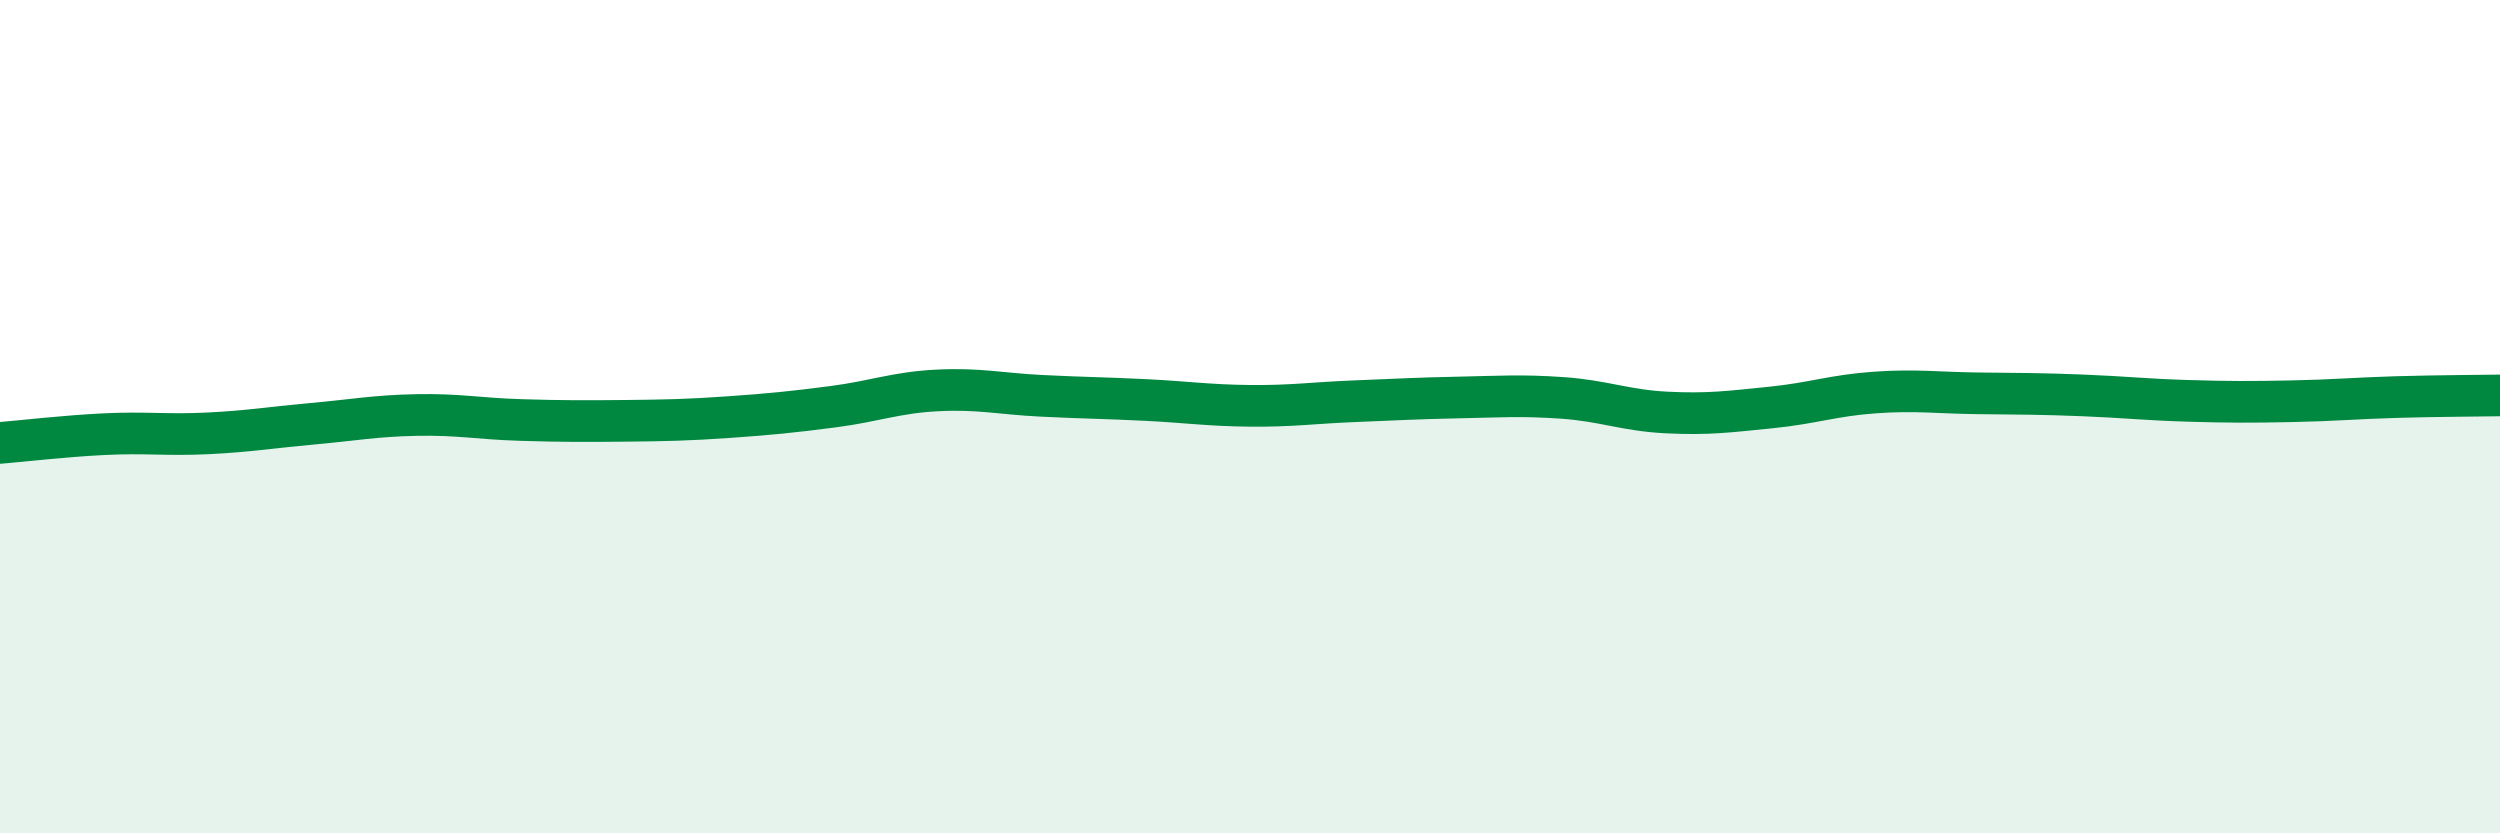
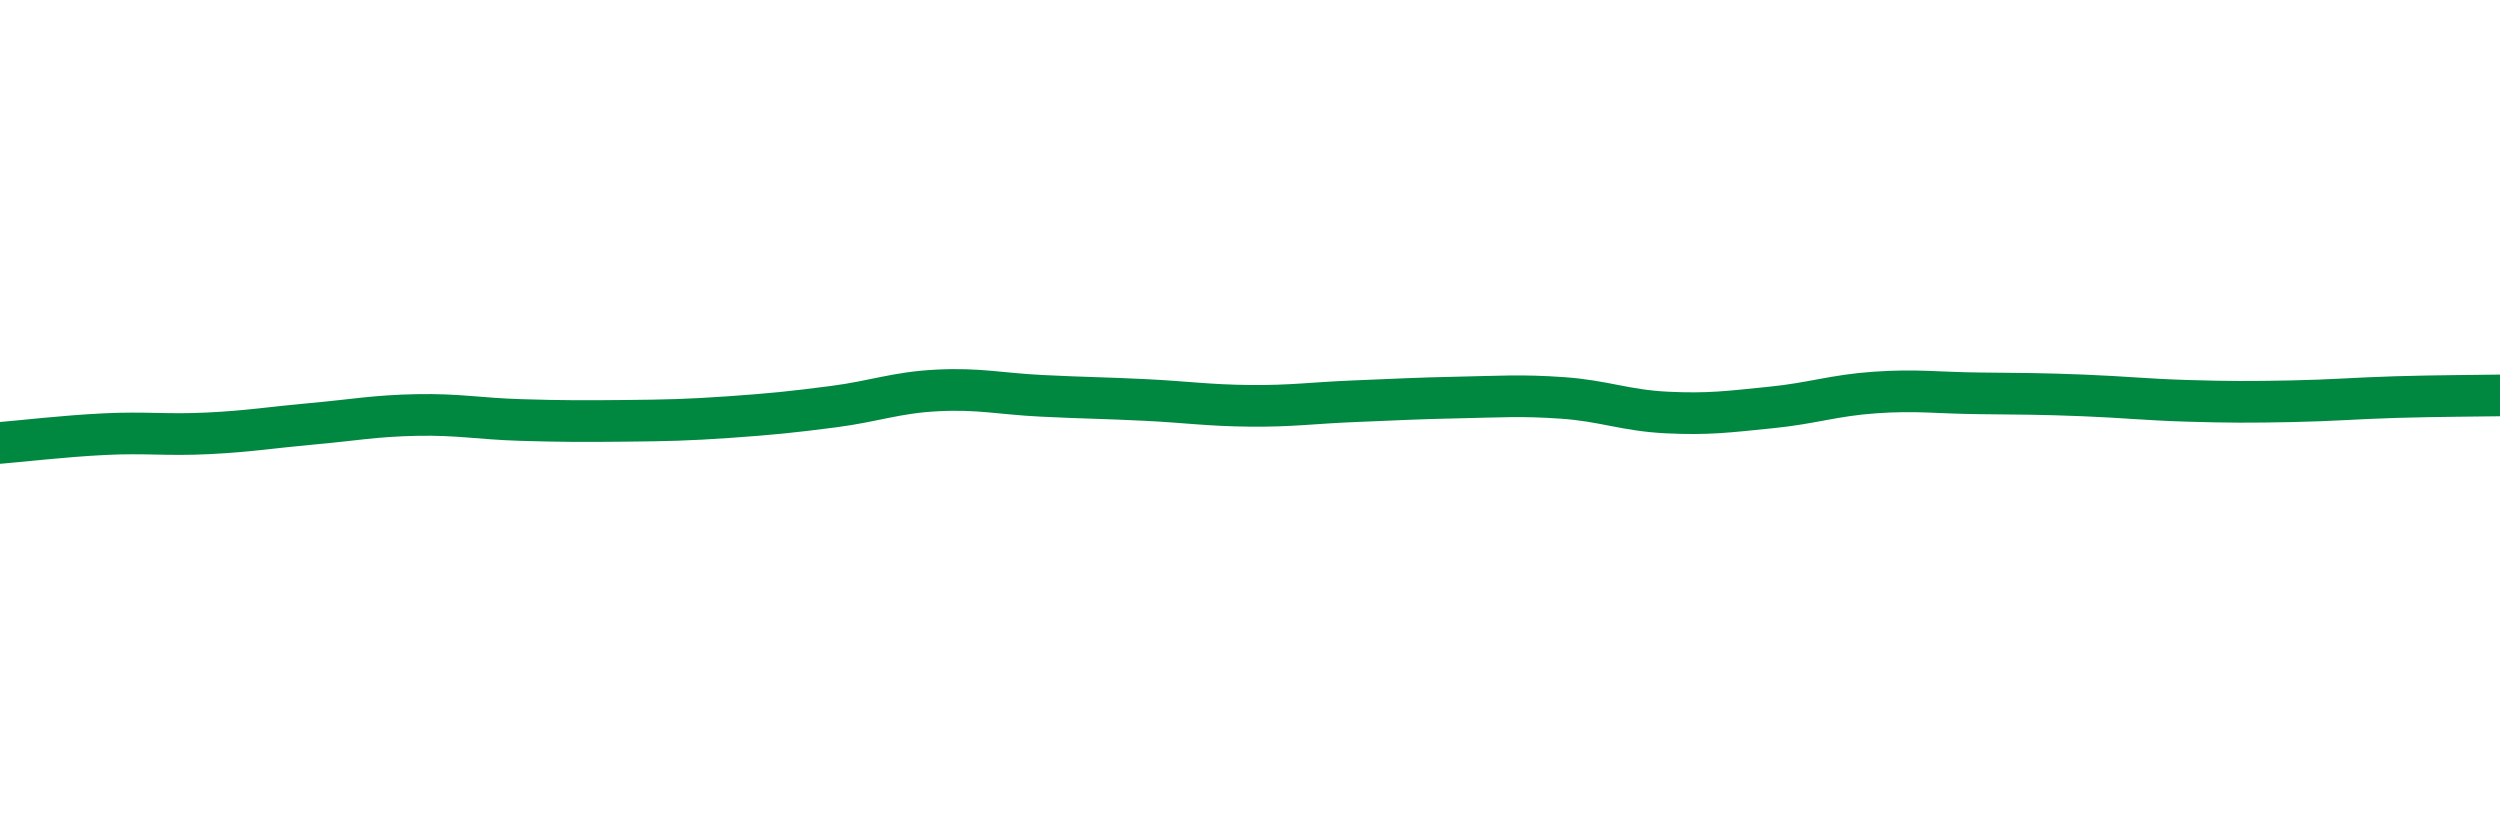
<svg xmlns="http://www.w3.org/2000/svg" width="60" height="20" viewBox="0 0 60 20">
-   <path d="M 0,10.63 C 0.5,10.59 1.5,10.47 2.5,10.42 C 3.5,10.37 4,10.45 5,10.4 C 6,10.35 6.5,10.26 7.5,10.17 C 8.5,10.08 9,9.98 10,9.96 C 11,9.94 11.5,10.05 12.5,10.08 C 13.5,10.11 14,10.11 15,10.1 C 16,10.09 16.5,10.08 17.5,10.01 C 18.5,9.94 19,9.89 20,9.76 C 21,9.63 21.5,9.42 22.5,9.37 C 23.5,9.32 24,9.45 25,9.5 C 26,9.55 26.5,9.55 27.5,9.6 C 28.5,9.65 29,9.73 30,9.74 C 31,9.75 31.5,9.67 32.5,9.63 C 33.5,9.59 34,9.56 35,9.54 C 36,9.52 36.5,9.48 37.5,9.55 C 38.5,9.62 39,9.85 40,9.9 C 41,9.95 41.5,9.88 42.5,9.78 C 43.5,9.68 44,9.49 45,9.42 C 46,9.35 46.5,9.43 47.5,9.44 C 48.5,9.45 49,9.45 50,9.49 C 51,9.53 51.5,9.59 52.5,9.62 C 53.5,9.65 54,9.65 55,9.63 C 56,9.61 56.5,9.56 57.5,9.53 C 58.5,9.5 59.5,9.5 60,9.49L60 20L0 20Z" fill="#008740" opacity="0.1" stroke-linecap="round" stroke-linejoin="round" />
  <path d="M 0,10.63 C 0.5,10.59 1.5,10.47 2.5,10.42 C 3.5,10.37 4,10.45 5,10.4 C 6,10.35 6.5,10.26 7.5,10.17 C 8.5,10.08 9,9.98 10,9.96 C 11,9.94 11.5,10.05 12.5,10.08 C 13.5,10.11 14,10.11 15,10.1 C 16,10.09 16.5,10.08 17.5,10.01 C 18.5,9.94 19,9.89 20,9.76 C 21,9.63 21.5,9.42 22.5,9.37 C 23.5,9.32 24,9.45 25,9.5 C 26,9.55 26.5,9.55 27.5,9.6 C 28.5,9.65 29,9.73 30,9.74 C 31,9.75 31.5,9.67 32.5,9.63 C 33.5,9.59 34,9.56 35,9.54 C 36,9.52 36.5,9.48 37.5,9.55 C 38.5,9.62 39,9.85 40,9.9 C 41,9.95 41.5,9.88 42.5,9.78 C 43.5,9.68 44,9.49 45,9.42 C 46,9.35 46.5,9.43 47.5,9.44 C 48.5,9.45 49,9.45 50,9.49 C 51,9.53 51.5,9.59 52.5,9.62 C 53.5,9.65 54,9.65 55,9.63 C 56,9.61 56.5,9.56 57.5,9.53 C 58.5,9.5 59.5,9.5 60,9.49" stroke="#008740" stroke-width="1" fill="none" stroke-linecap="round" stroke-linejoin="round" />
</svg>